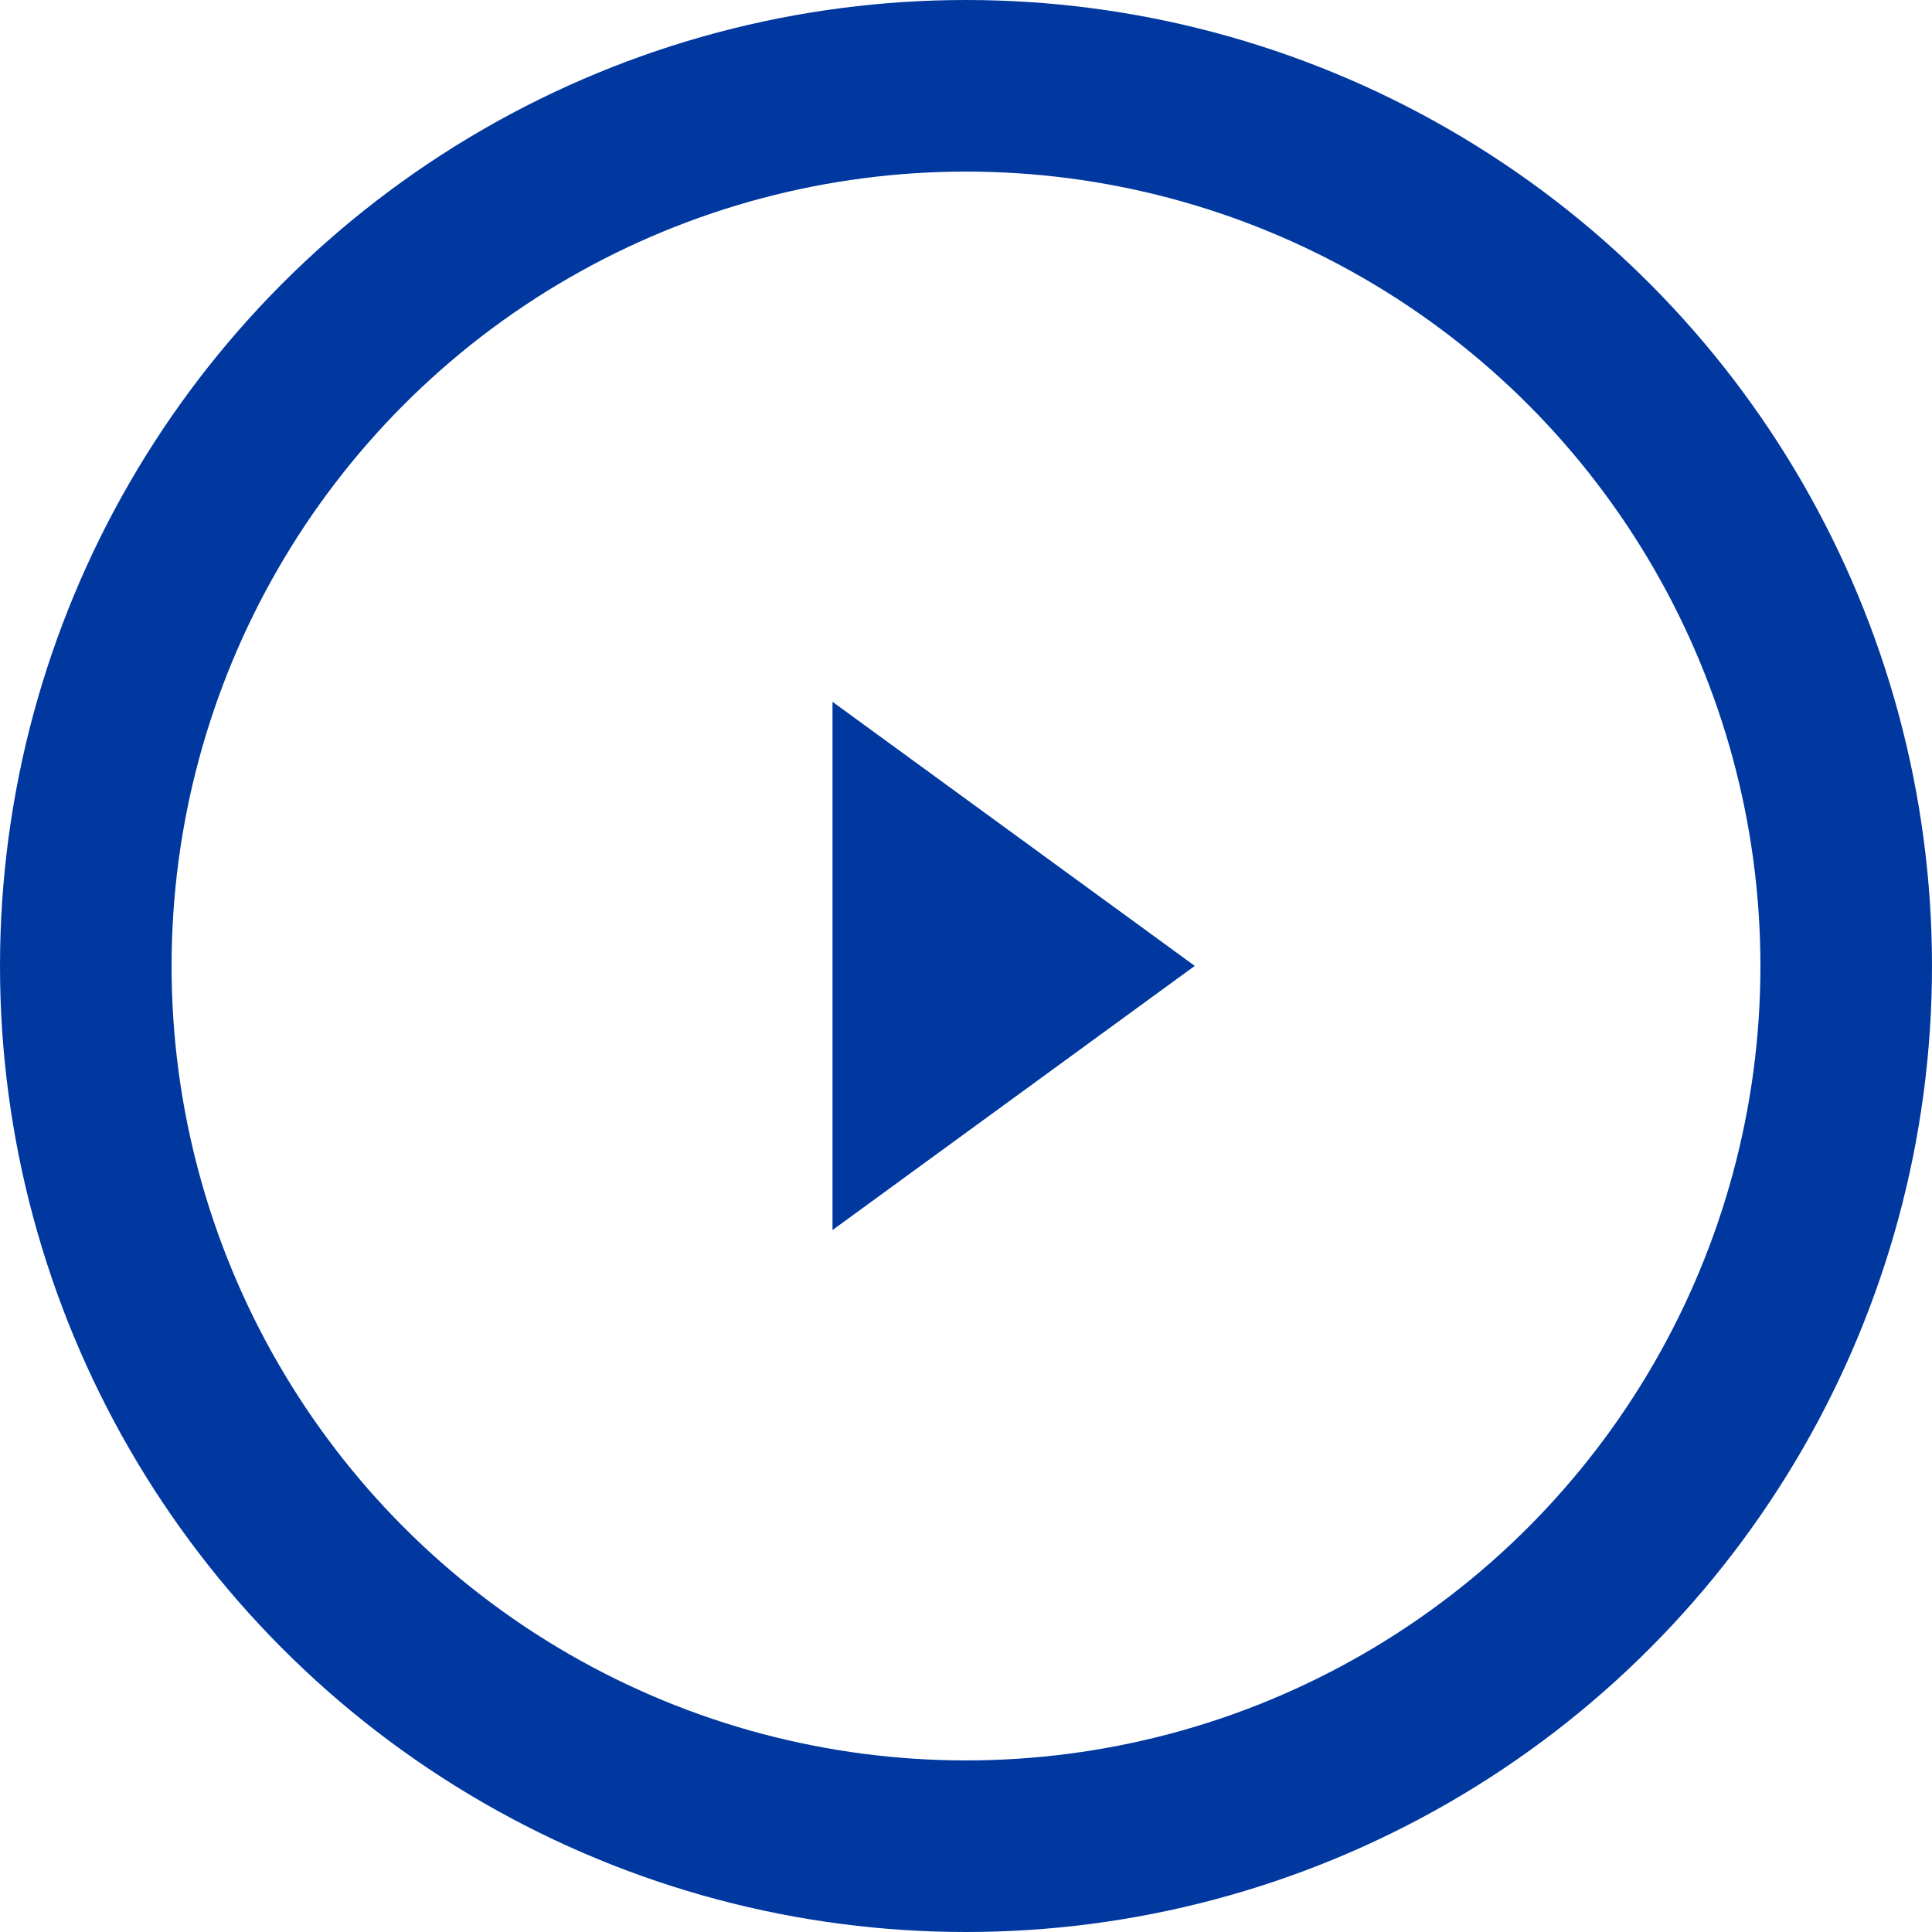
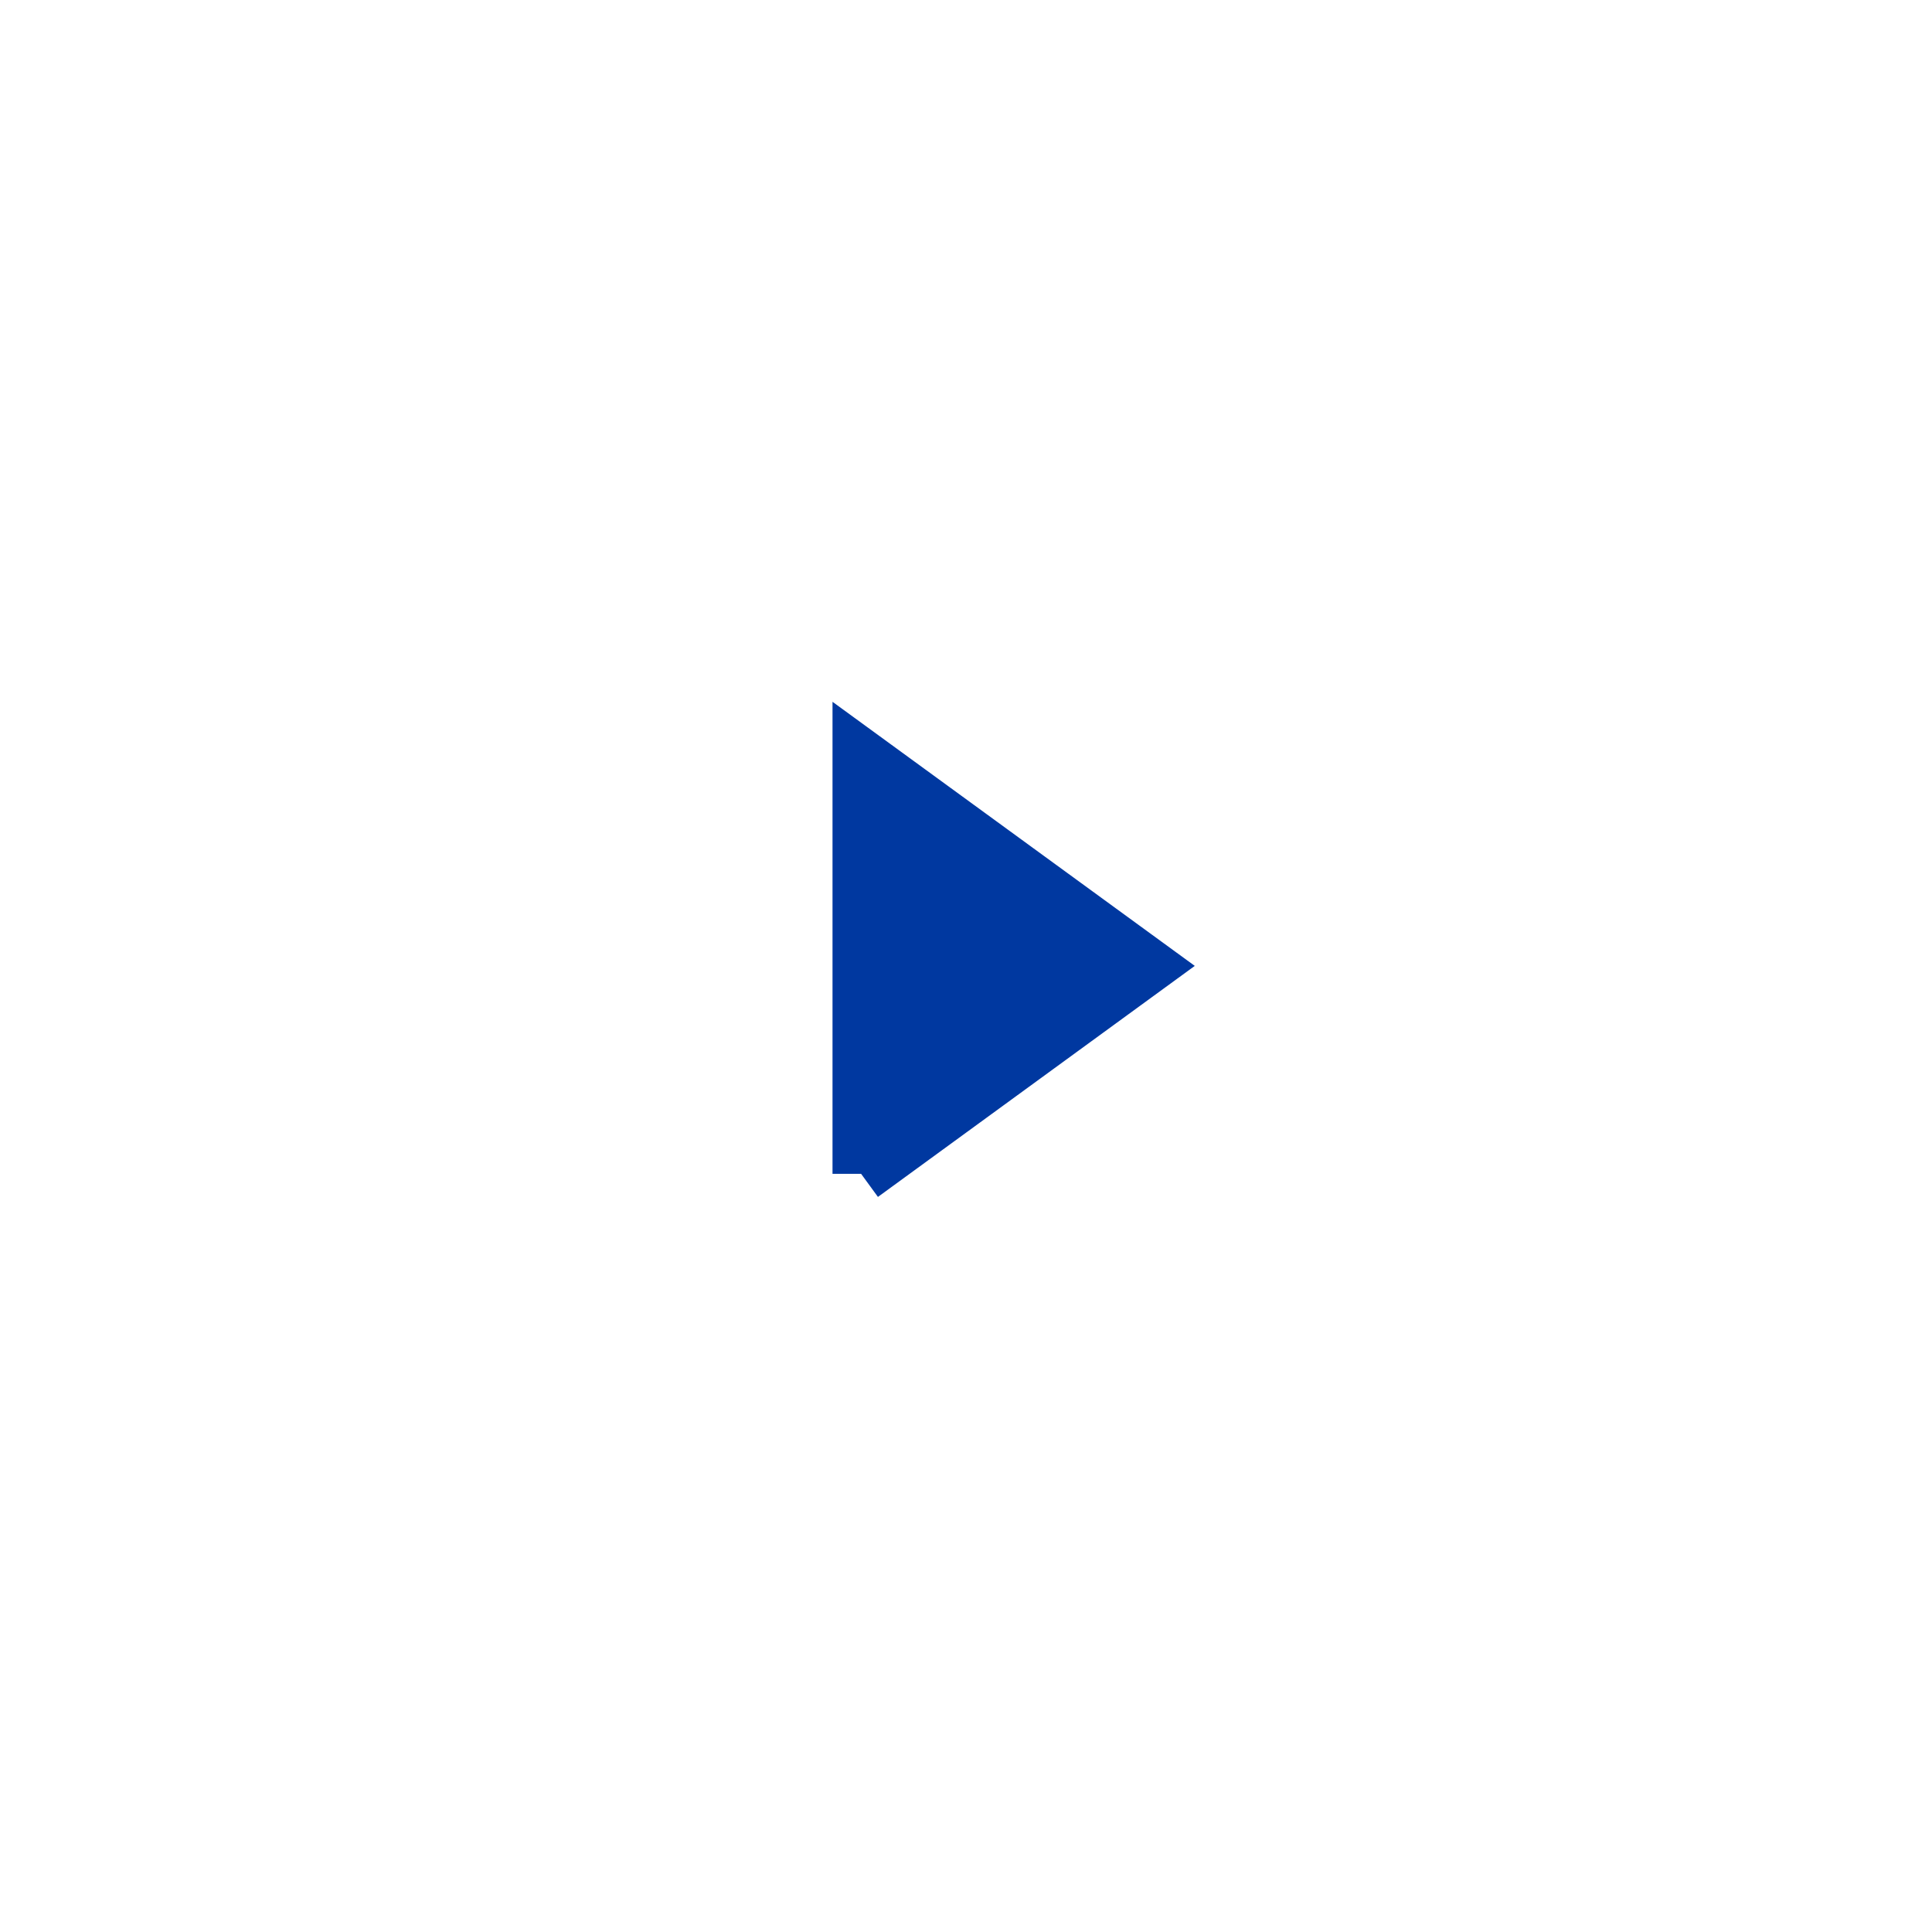
<svg xmlns="http://www.w3.org/2000/svg" width="37" height="37" viewBox="0 0 37 37" fill="none">
-   <circle cx="18.5" cy="18.5" r="16.857" stroke="#0038A0" stroke-width="3.286" />
-   <path d="M16.491 22.48L16.491 14.517L21.952 18.498L16.491 22.48Z" fill="#0038A0" stroke="#0038A0" stroke-width="1.095" />
+   <path d="M16.491 22.48L16.491 14.517L21.952 18.498L16.491 22.48" fill="#0038A0" stroke="#0038A0" stroke-width="1.095" />
</svg>